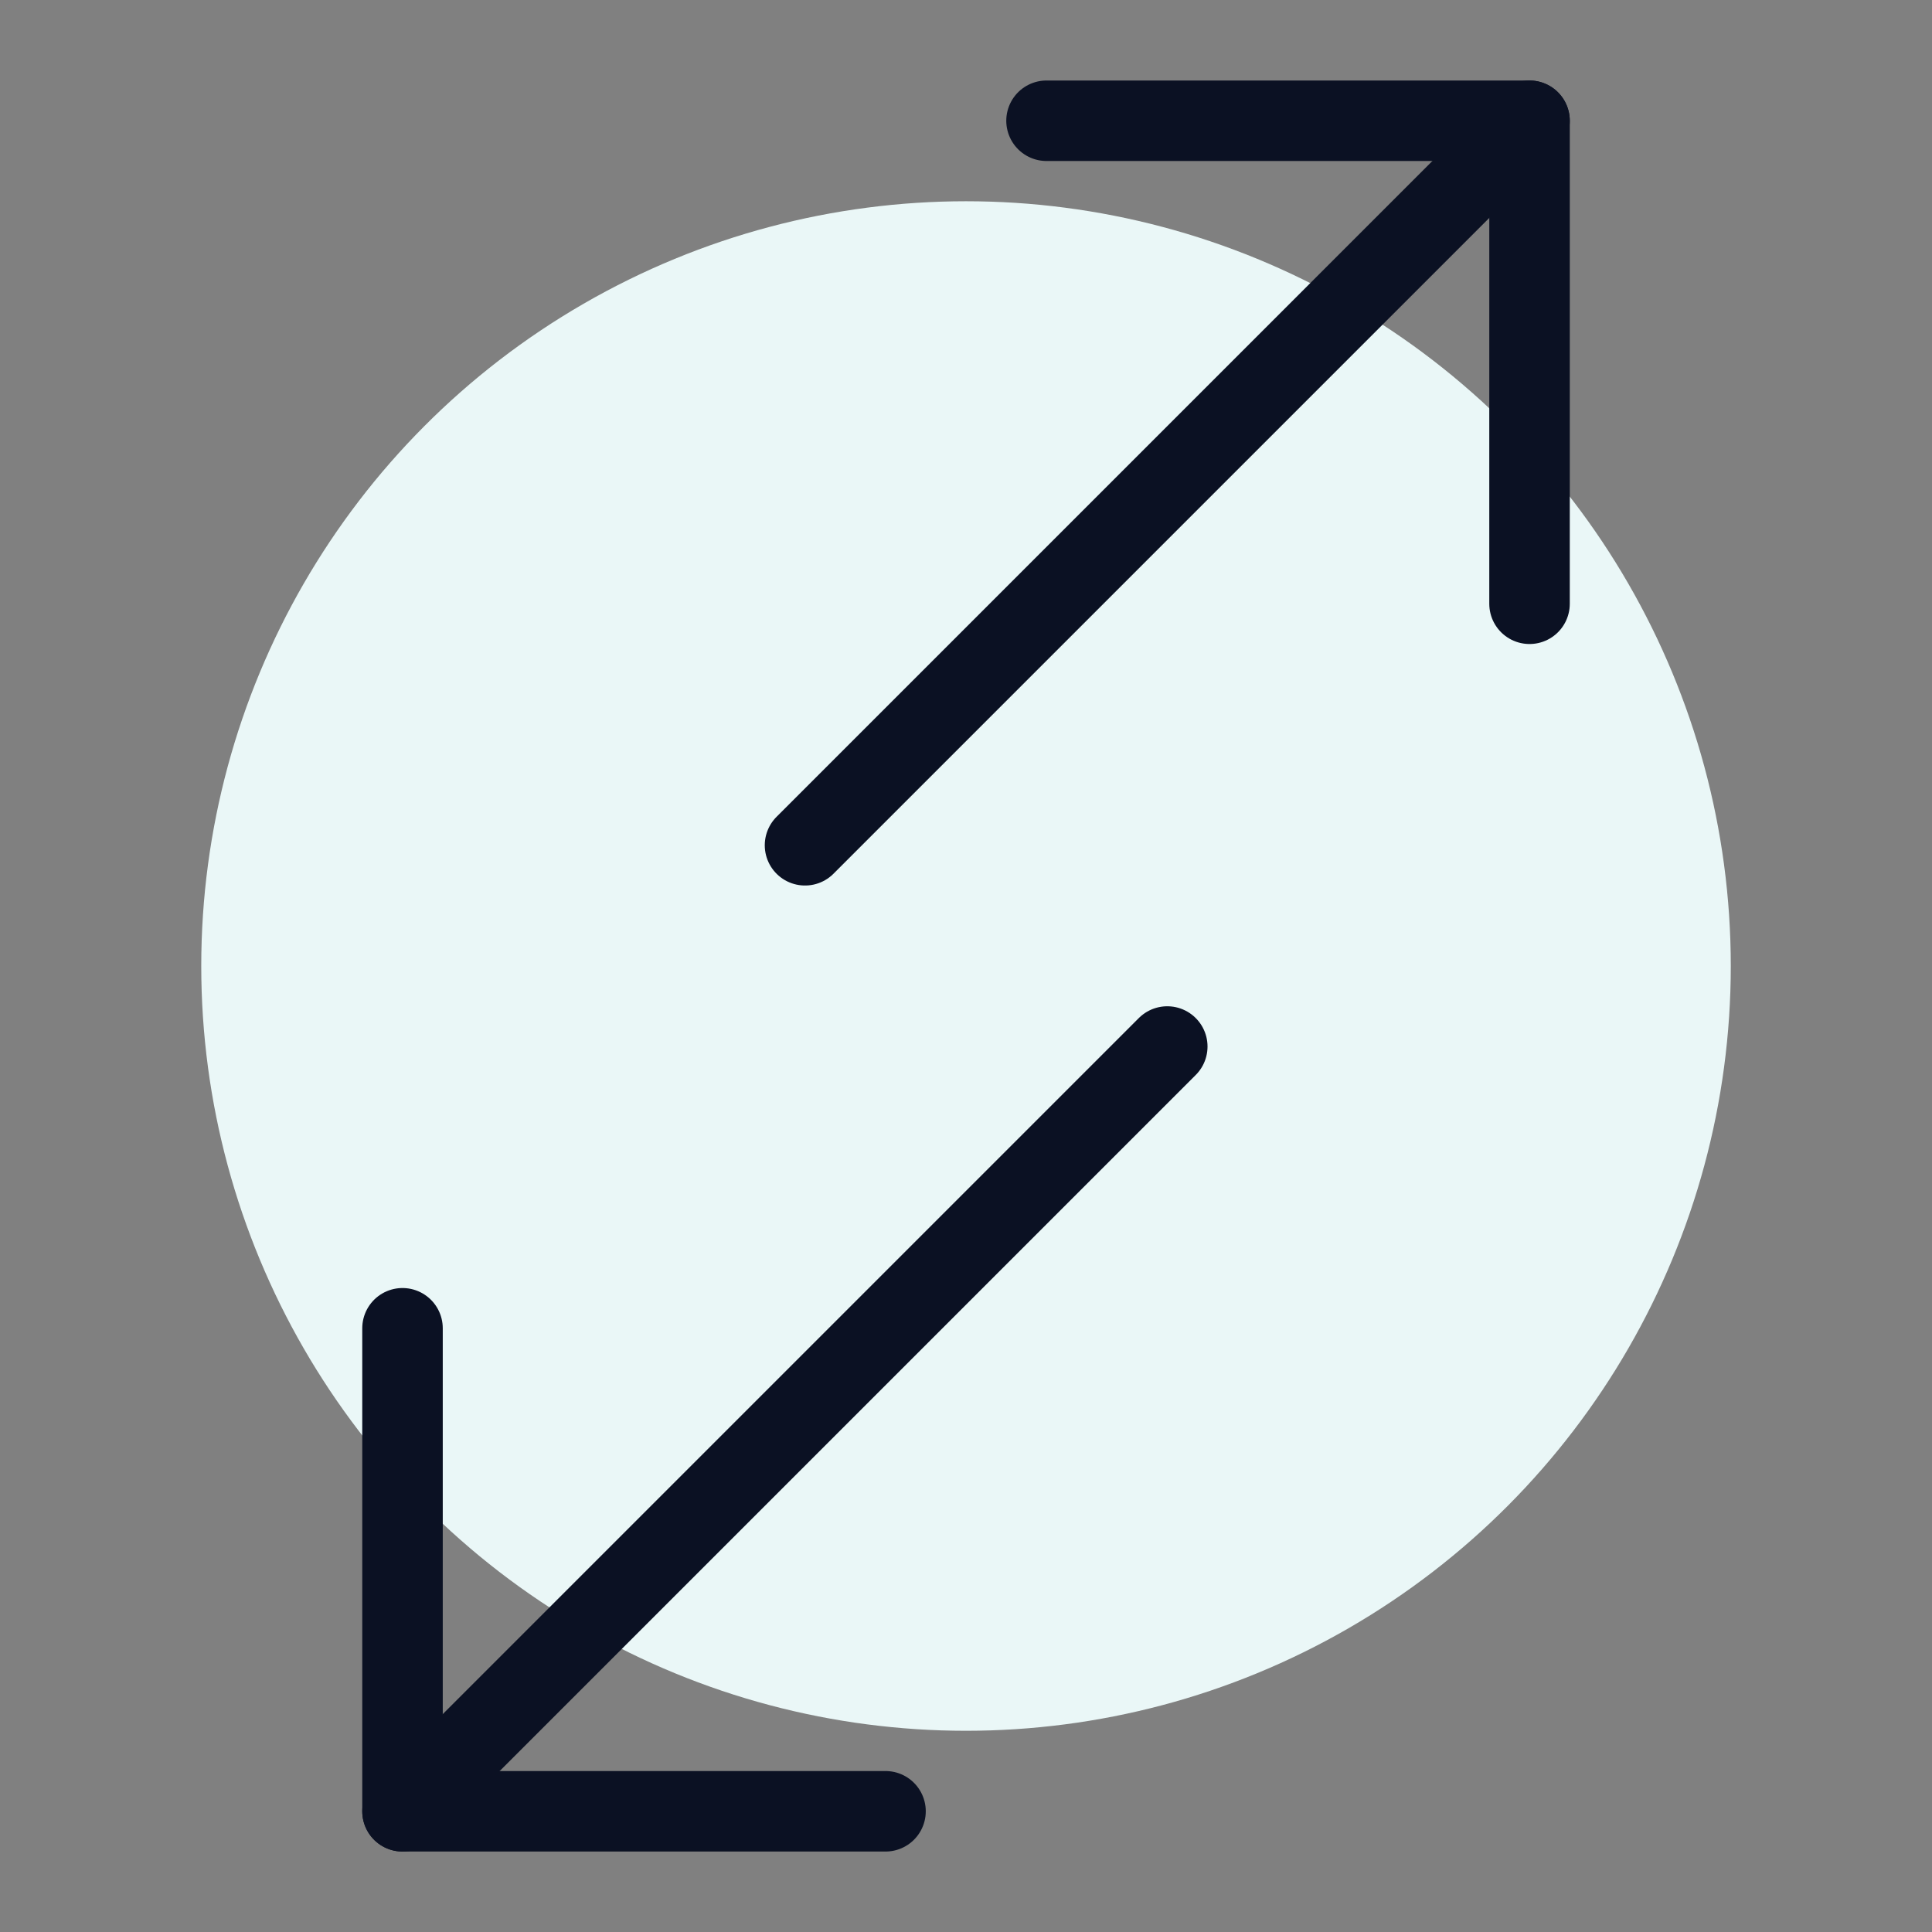
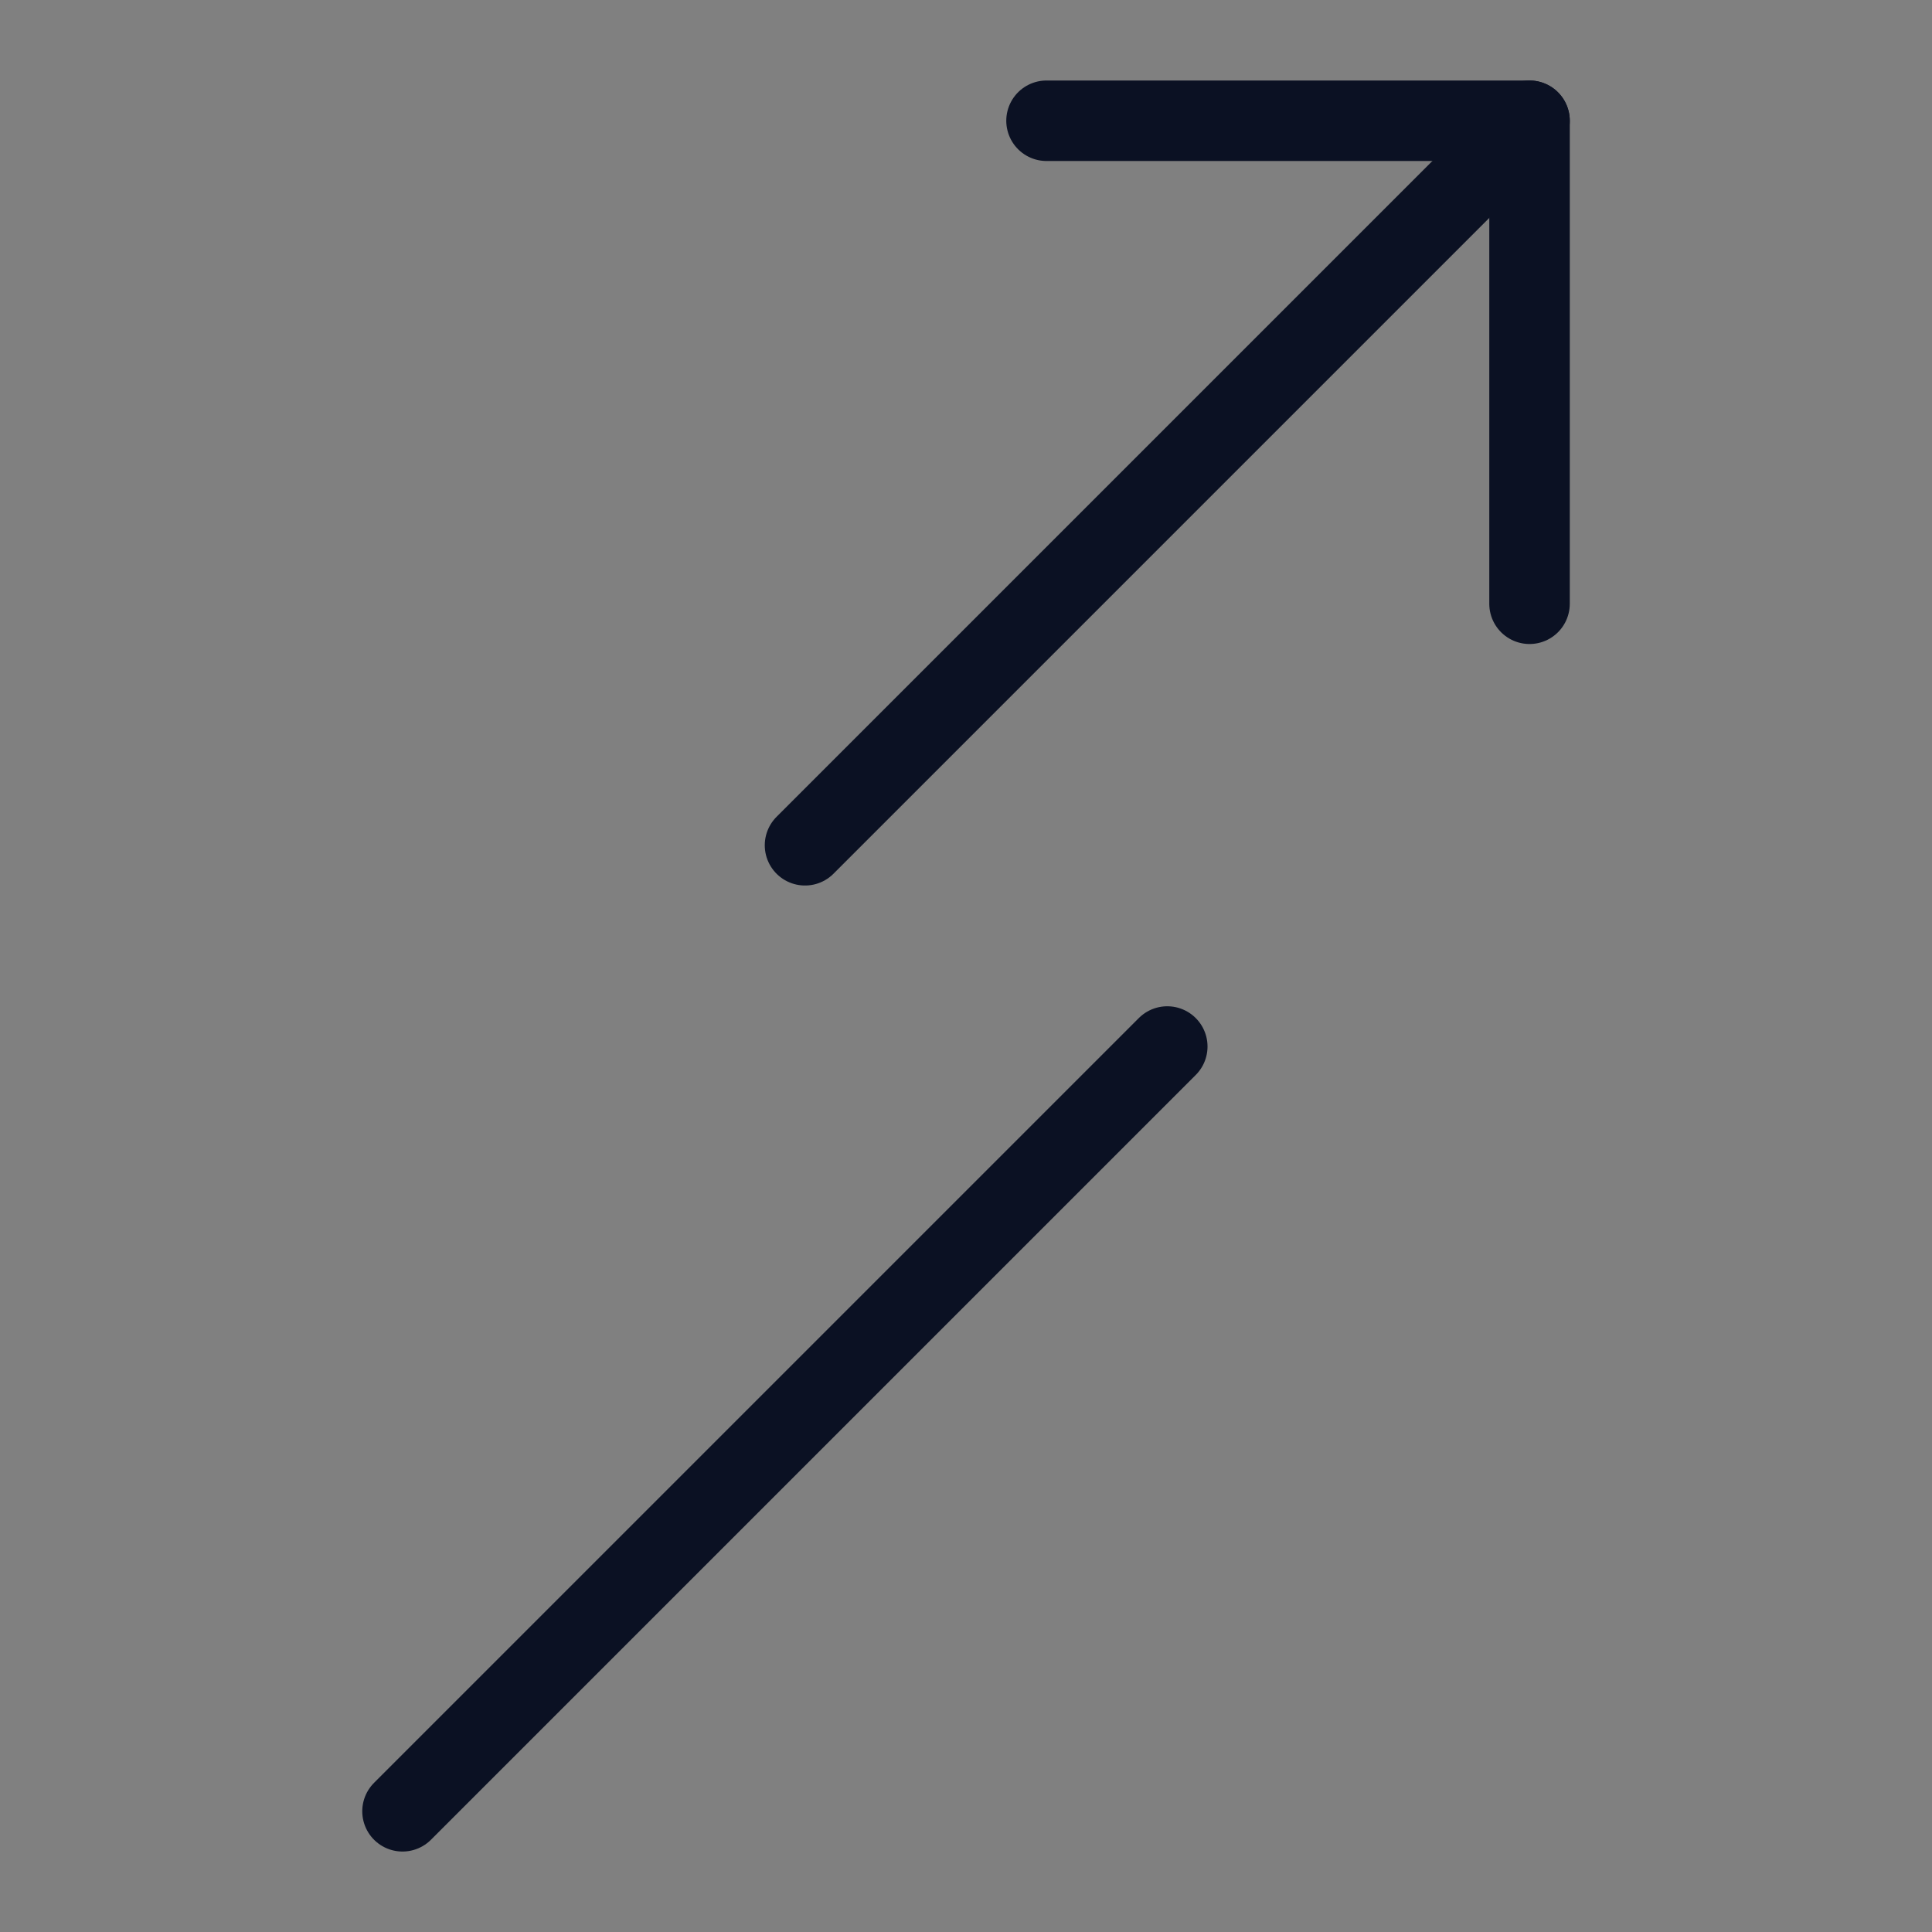
<svg xmlns="http://www.w3.org/2000/svg" viewBox="0 0 400 400">
  <rect x="0" y="0" width="400" height="400" fill="#808080" stroke="none" />
  <g transform="matrix(16.667,0,0,16.667,0,0)">
    <g>
-       <circle cx="12" cy="12" r="9.5" style="fill: #EAF7F7" />
      <line x1="19" y1="1.5" x2="10" y2="10.5" style="fill: none;stroke: #0B1123;stroke-linecap: round;stroke-linejoin: round" />
      <line x1="14.5" y1="13" x2="5" y2="22.5" style="fill: none;stroke: #0B1123;stroke-linecap: round;stroke-linejoin: round" />
      <polyline points="19 7.5 19 1.5 13 1.5" style="fill: none;stroke: #0B1123;stroke-linecap: round;stroke-linejoin: round" />
-       <polyline points="11 22.5 5 22.5 5 16.5" style="fill: none;stroke: #0B1123;stroke-linecap: round;stroke-linejoin: round" />
    </g>
  </g>
</svg>